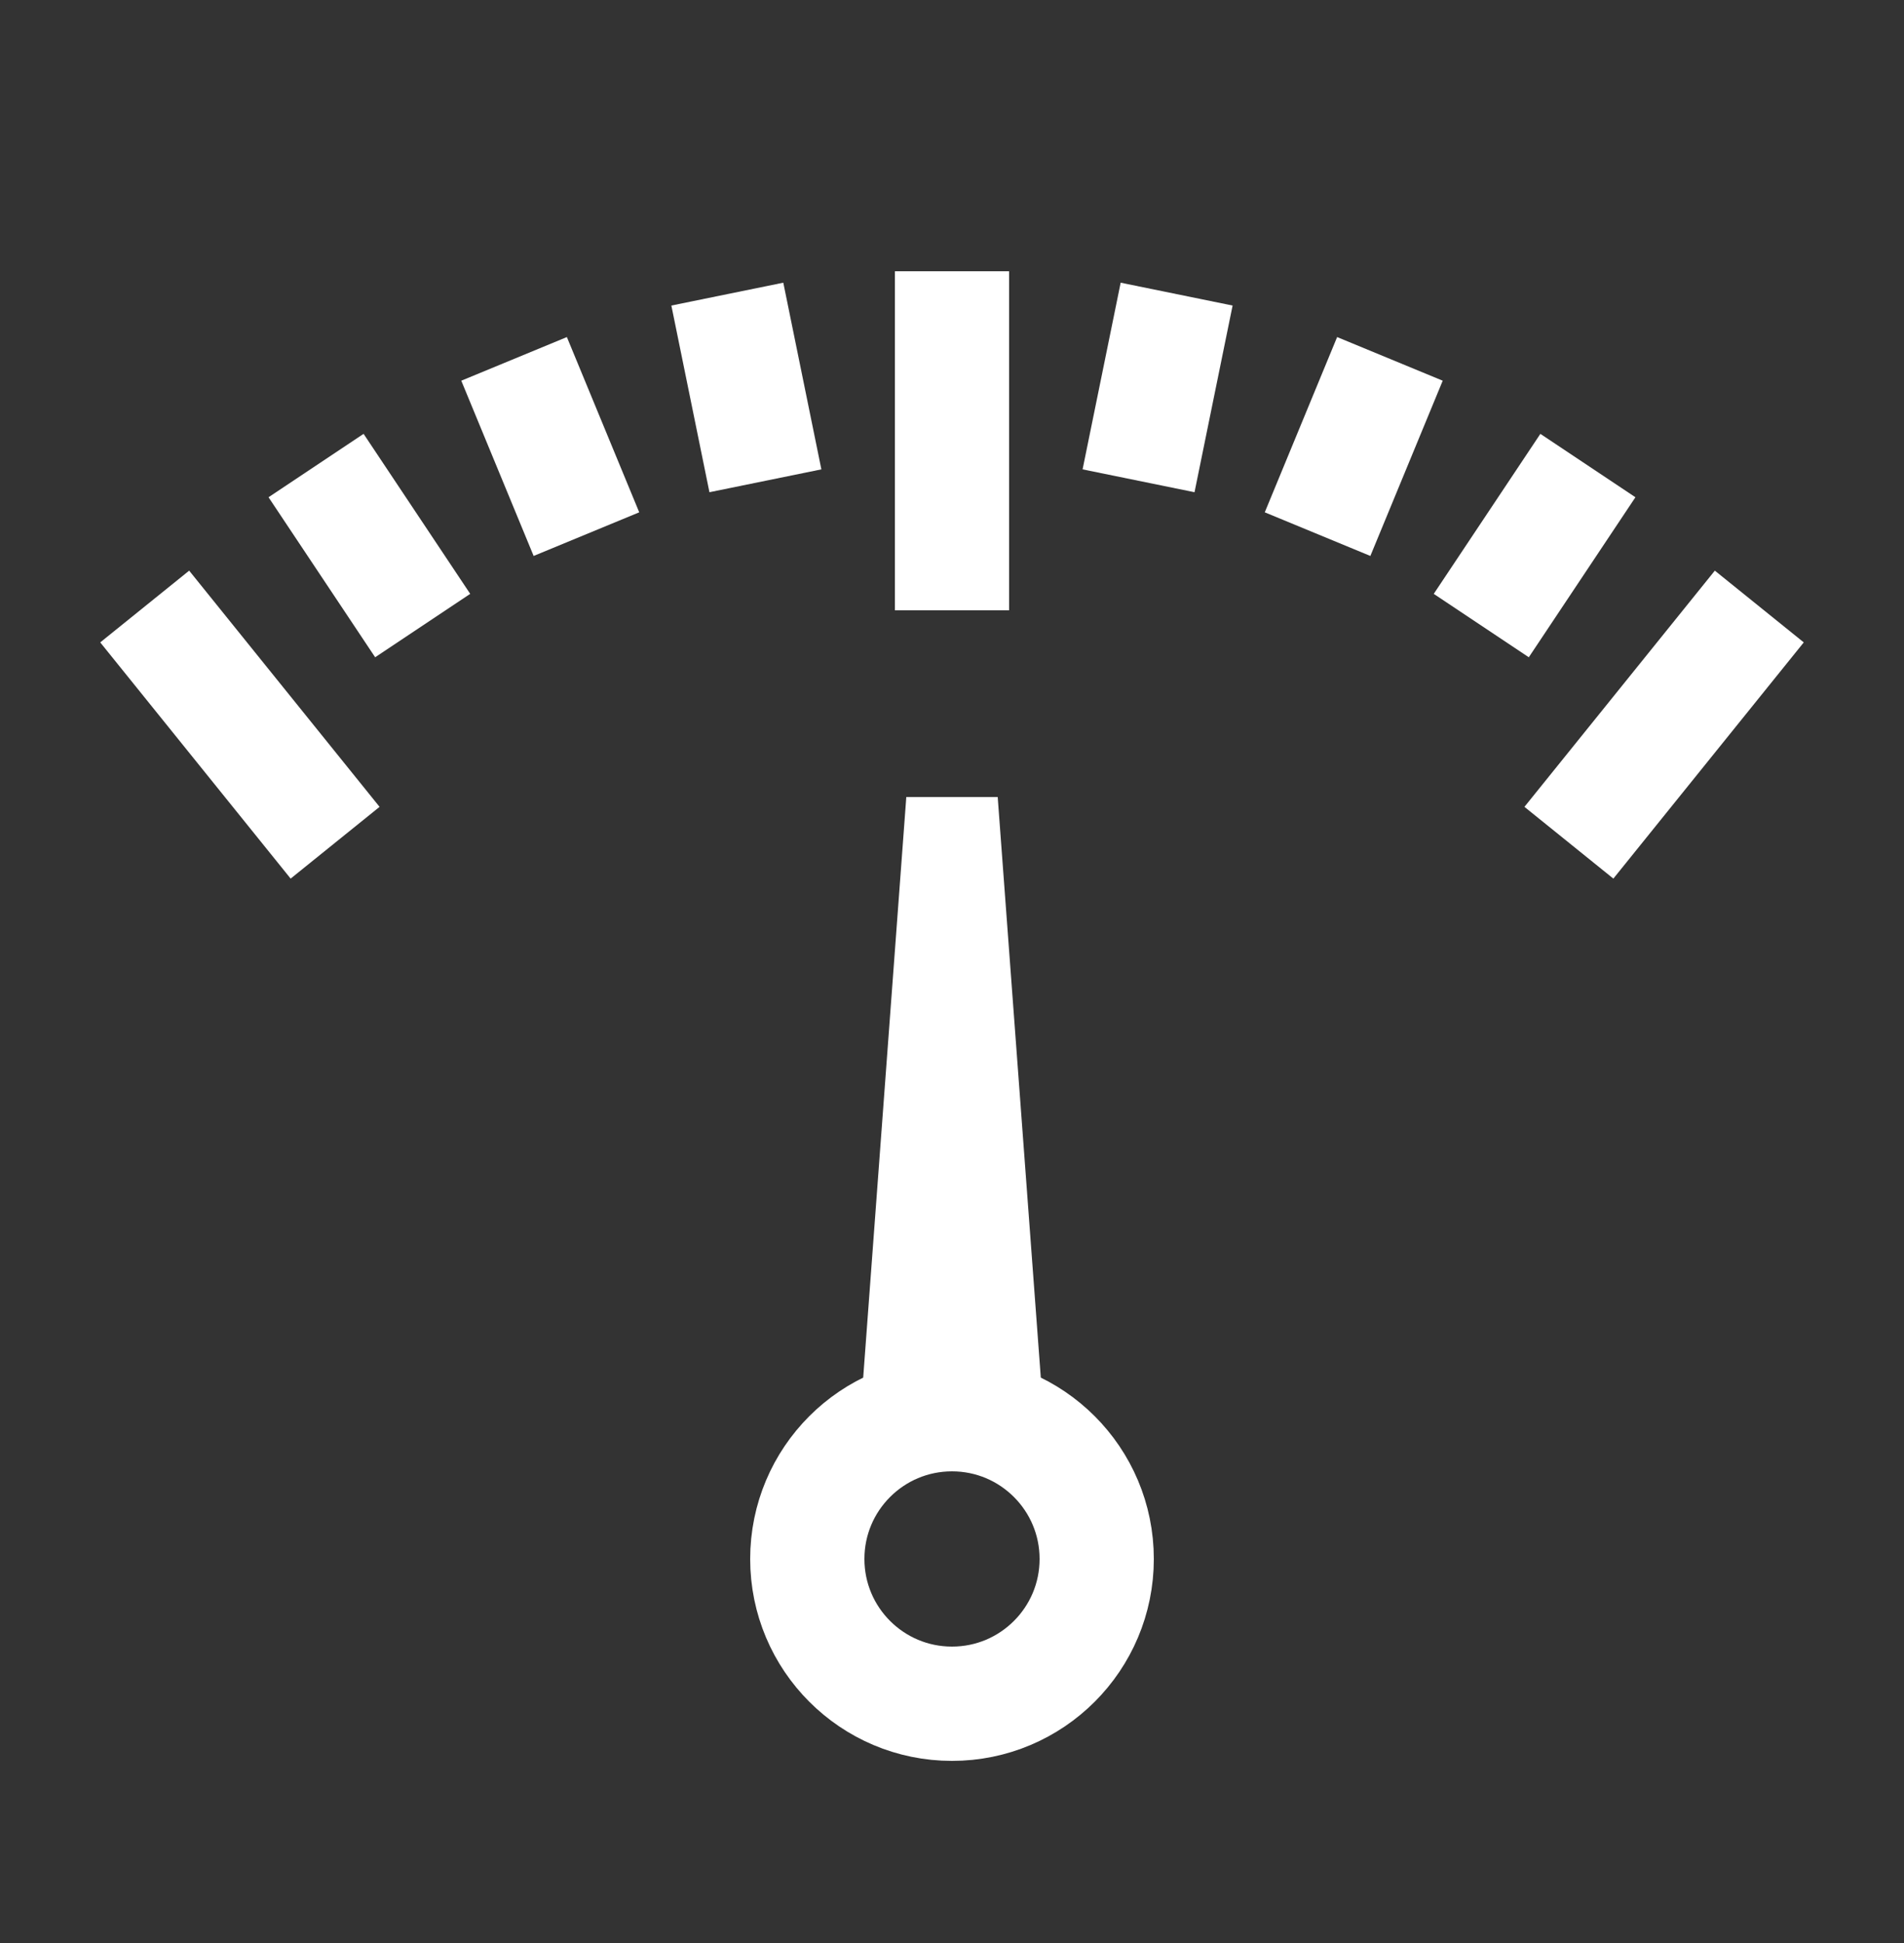
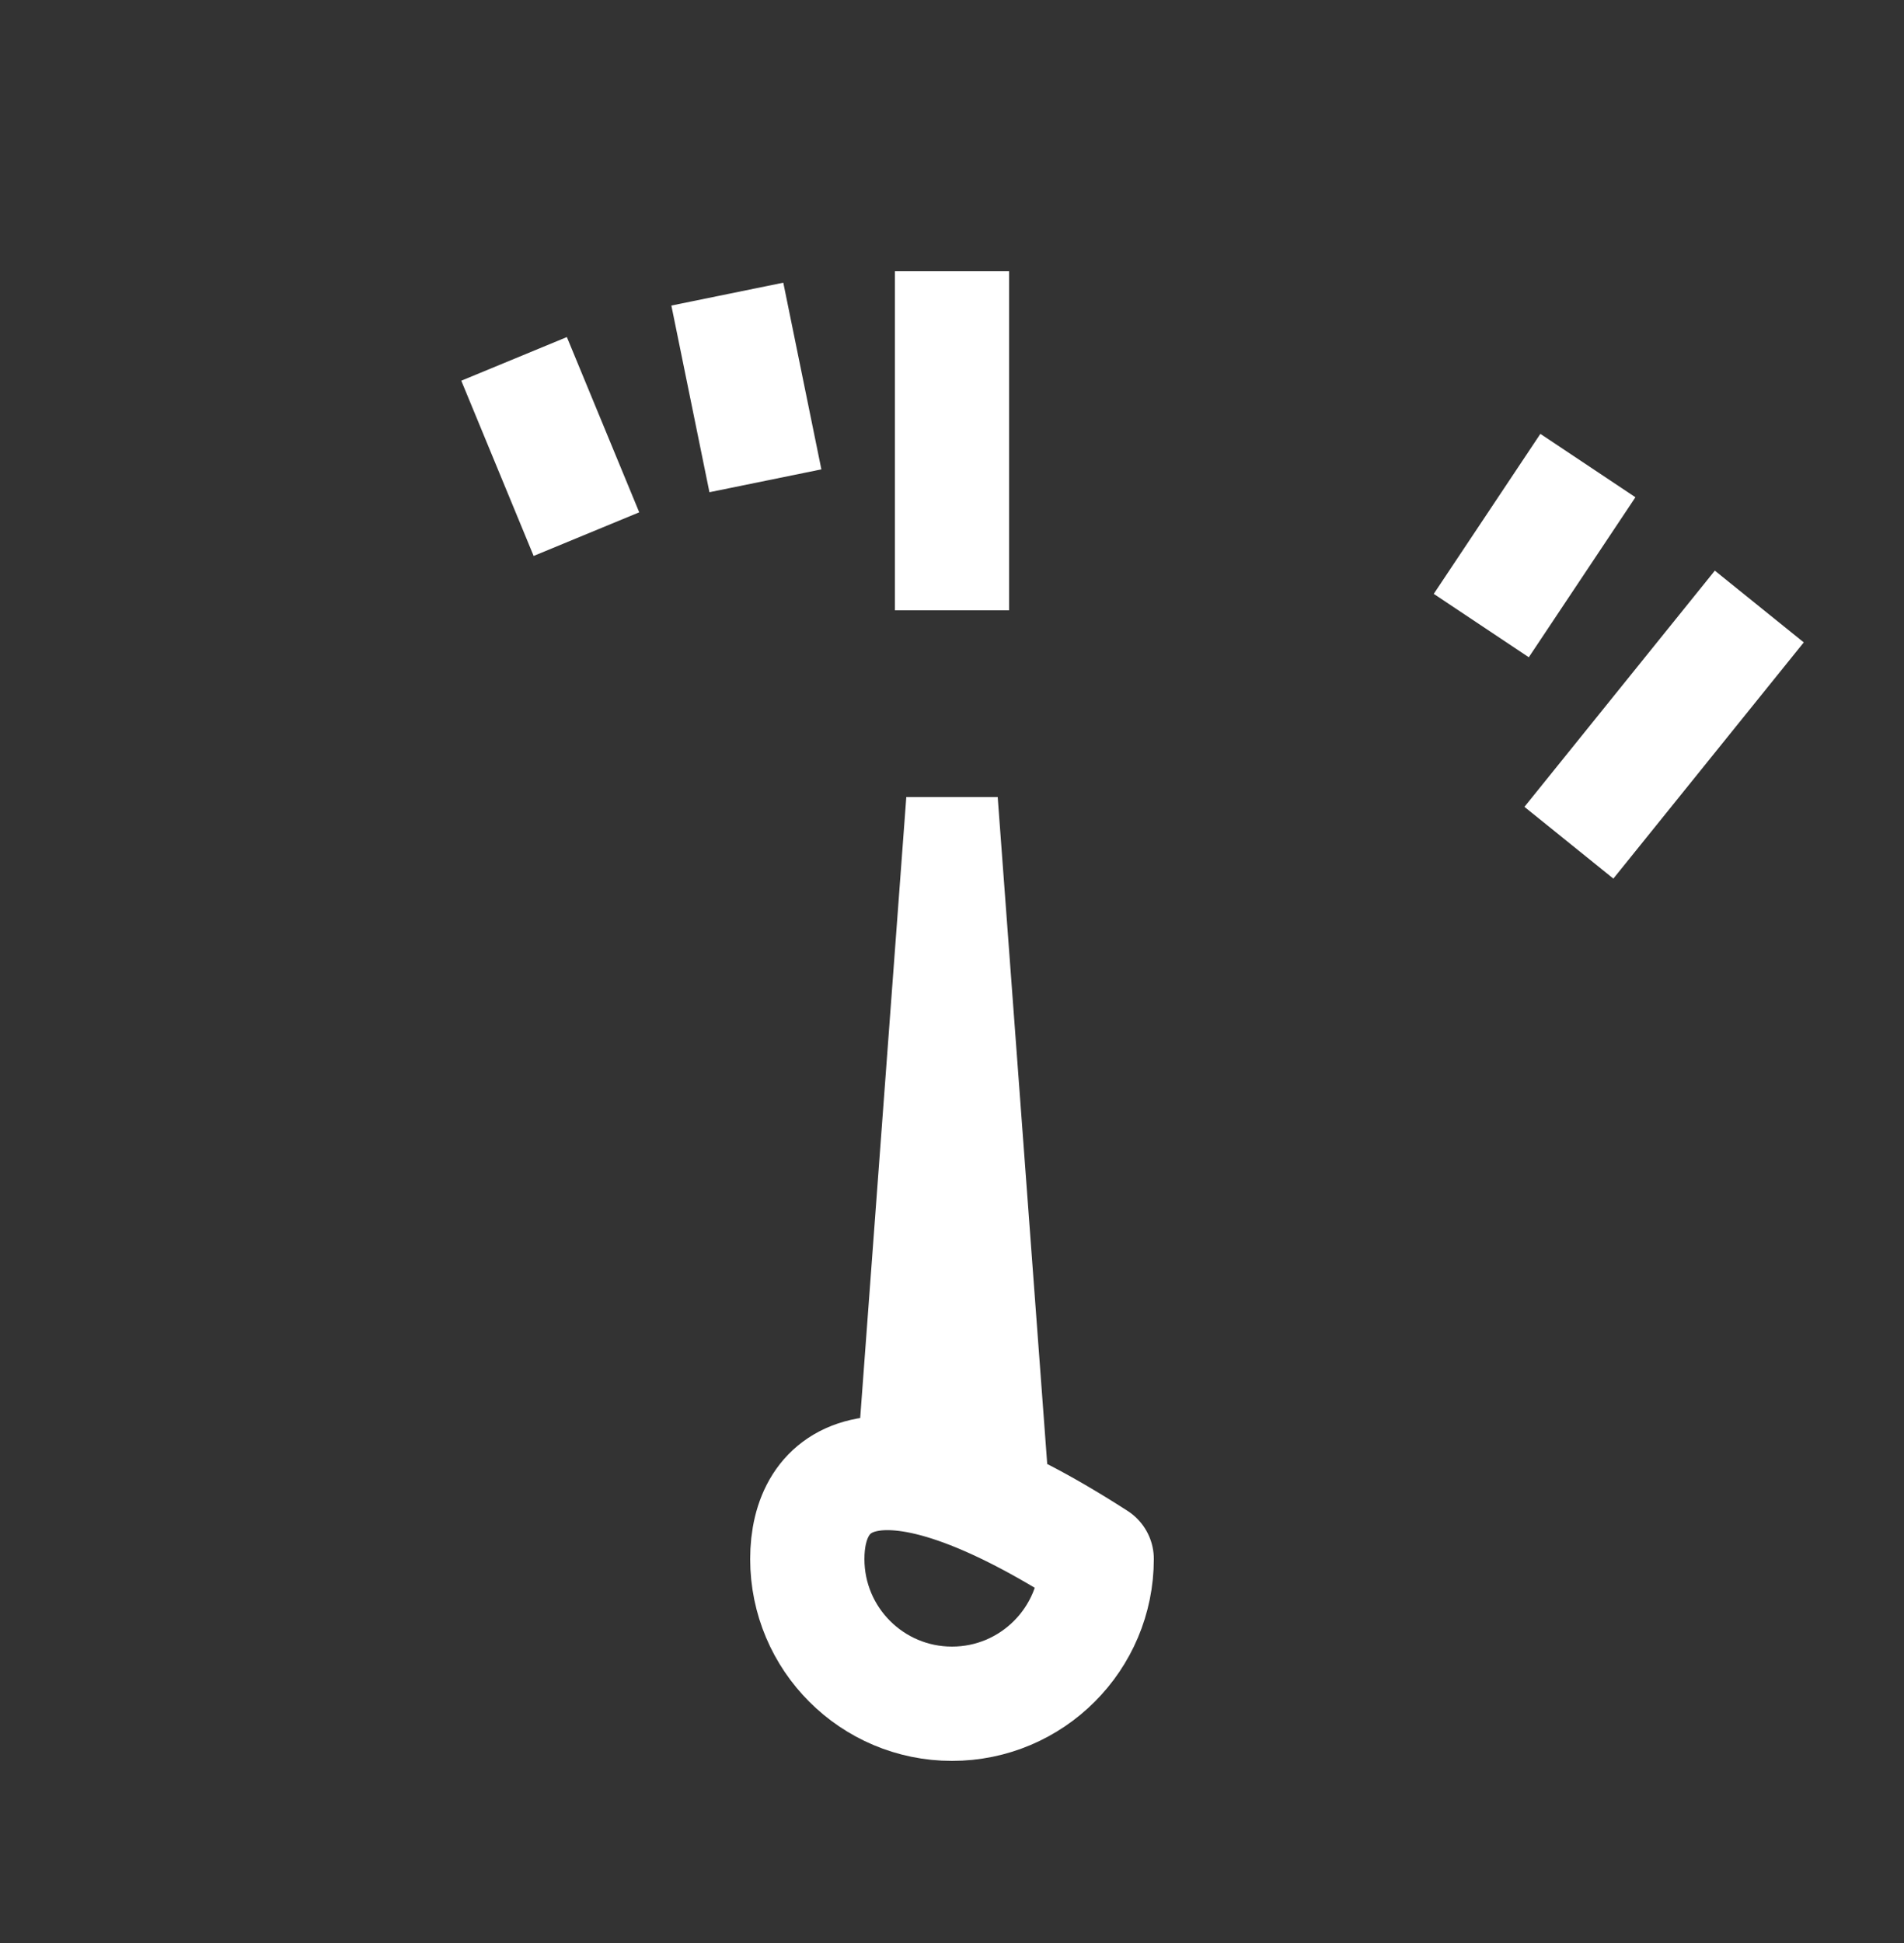
<svg xmlns="http://www.w3.org/2000/svg" width="50" height="51" viewBox="0 0 50 51" fill="none">
  <rect x="0" y="0" width="50" height="51" fill="#333333" stroke="none" />
-   <path d="M8.8 22.12L3.8 15.92" stroke="white" stroke-width="3" stroke-linejoin="round" />
  <path d="M41.2 22.12L46.2 15.92" stroke="white" stroke-width="3" stroke-linejoin="round" />
  <path d="M25 16.02V7.12" stroke="white" stroke-width="3" stroke-linejoin="round" />
-   <path d="M11.1 16.42L8.3 12.22" stroke="white" stroke-width="3" stroke-linejoin="round" />
  <path d="M15.4 14.02L13.5 9.42" stroke="white" stroke-width="3" stroke-linejoin="round" />
  <path d="M20.1 12.62L19.1 7.72" stroke="white" stroke-width="3" stroke-linejoin="round" />
-   <path d="M25 12.12V7.12" stroke="white" stroke-width="3" stroke-linejoin="round" />
-   <path d="M29.899 12.62L30.899 7.72" stroke="white" stroke-width="3" stroke-linejoin="round" />
-   <path d="M34.6 14.02L36.5 9.42" stroke="white" stroke-width="3" stroke-linejoin="round" />
  <path d="M38.899 16.42L41.699 12.22" stroke="white" stroke-width="3" stroke-linejoin="round" />
-   <path d="M25 44.72C27.099 44.72 28.8 43.019 28.8 40.92C28.8 38.821 27.099 37.12 25 37.12C22.901 37.12 21.2 38.821 21.2 40.92C21.2 43.019 22.901 44.72 25 44.72Z" stroke="white" stroke-width="3" stroke-linejoin="round" />
+   <path d="M25 44.72C27.099 44.72 28.8 43.019 28.8 40.92C22.901 37.12 21.2 38.821 21.2 40.92C21.2 43.019 22.901 44.72 25 44.72Z" stroke="white" stroke-width="3" stroke-linejoin="round" />
  <path d="M23.8 20.92L22.5 38.42H27.5L26.2 20.92H23.8Z" fill="white" />
</svg>